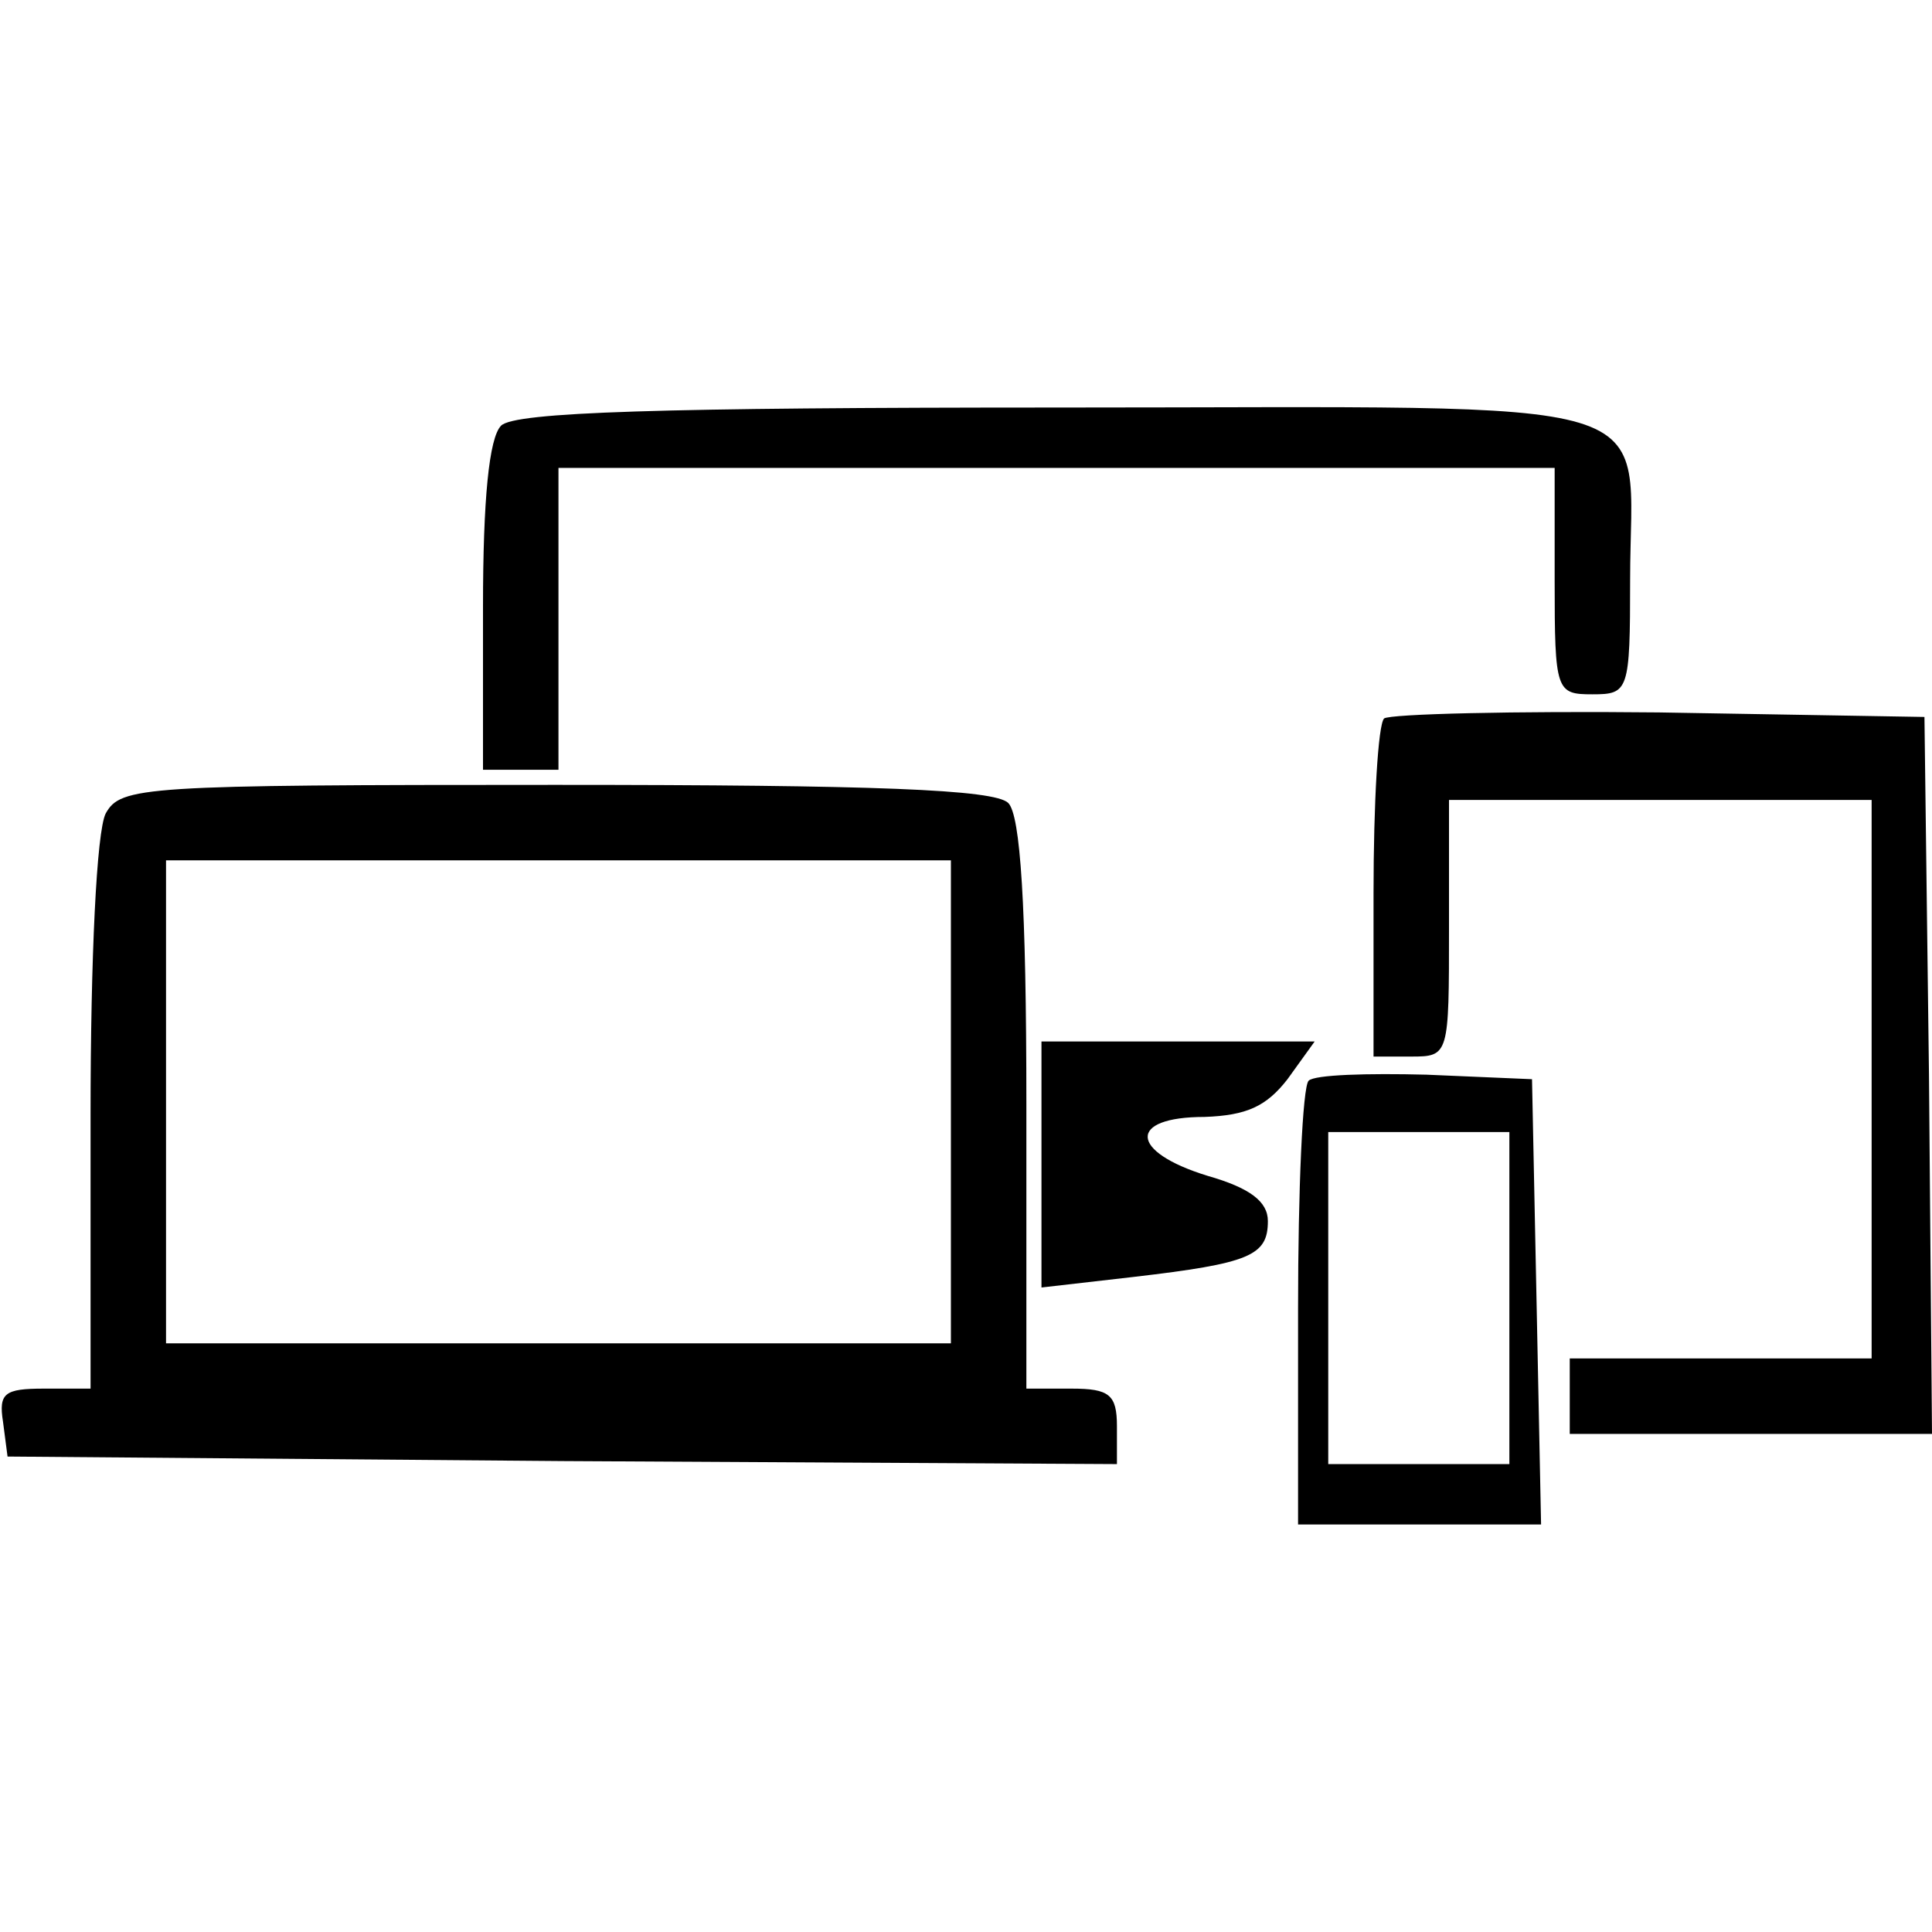
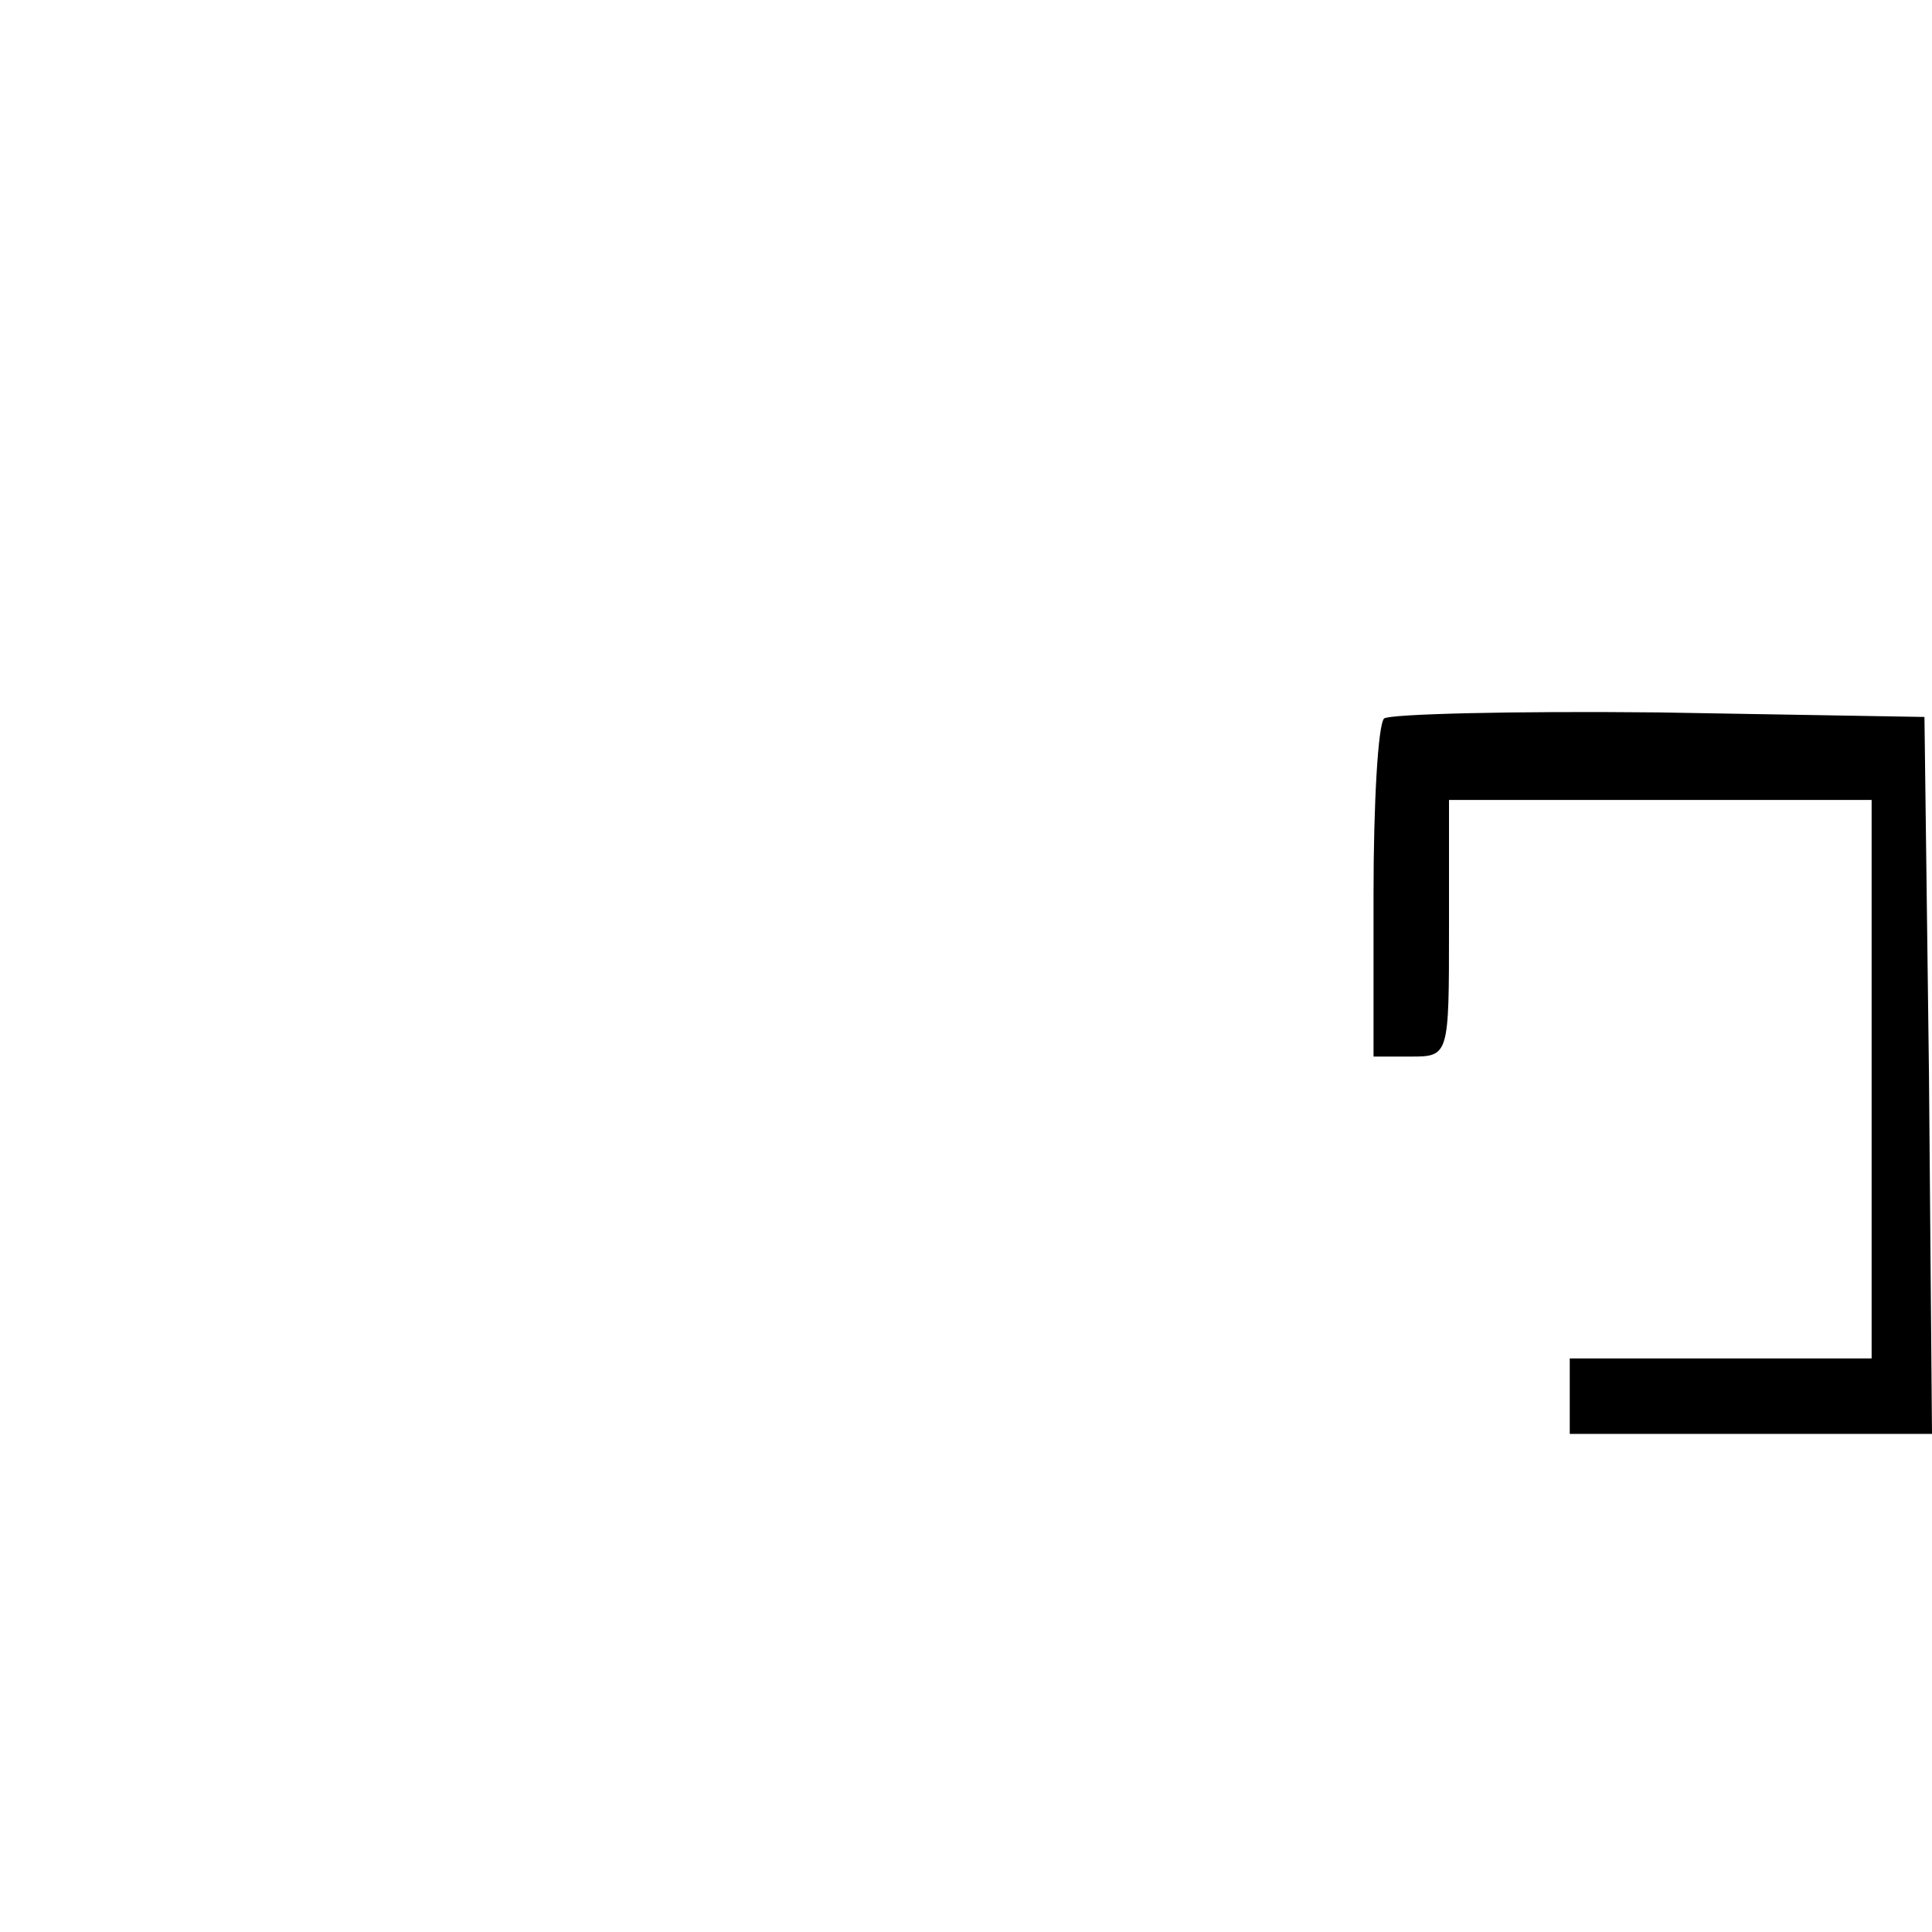
<svg xmlns="http://www.w3.org/2000/svg" version="1.0" width="128pt" height="128pt" viewBox="0 0 128 128" preserveAspectRatio="xMidYMid meet">
  <g transform="translate(0,128) scale(0.1,-0.1)" fill="#000000" stroke="none">
-     <path d="M332 998 c-8 -8 -12 -49 -12 -120 l0 -108 25 0 25 0 0 100 0 100 330 0 330 0 0 -75 c0 -73 1 -75 25 -75 24 0 25 2 25 76 0 125 36 114 -378 114 -265 0 -361 -3 -370 -12z" />
    <path d="M917 804 c-4 -4 -7 -56 -7 -116 l0 -108 25 0 c25 0 25 1 25 85 l0 85 140 0 140 0 0 -185 0 -185 -100 0 -100 0 0 -25 0 -25 120 0 120 0 -2 238 -3 237 -176 3 c-96 1 -178 -1 -182 -4z" />
-     <path d="M70 741 c-6 -12 -10 -95 -10 -200 l0 -181 -31 0 c-26 0 -30 -3 -27 -22 l3 -23 368 -3 367 -2 0 25 c0 21 -5 25 -30 25 l-30 0 0 188 c0 133 -4 192 -12 200 -9 9 -89 12 -300 12 -274 0 -288 -1 -298 -19z m560 -191 l0 -160 -260 0 -260 0 0 160 0 160 260 0 260 0 0 -160z" />
-     <path d="M690 509 l0 -82 61 7 c77 9 89 14 89 37 0 13 -12 22 -40 30 -52 16 -53 39 -2 39 28 1 41 7 55 25 l18 25 -91 0 -90 0 0 -81z" />
-     <path d="M867 564 c-4 -4 -7 -72 -7 -151 l0 -143 80 0 81 0 -3 148 -3 147 -70 3 c-39 1 -74 0 -78 -4z m133 -144 l0 -110 -60 0 -60 0 0 110 0 110 60 0 60 0 0 -110z" />
  </g>
</svg>